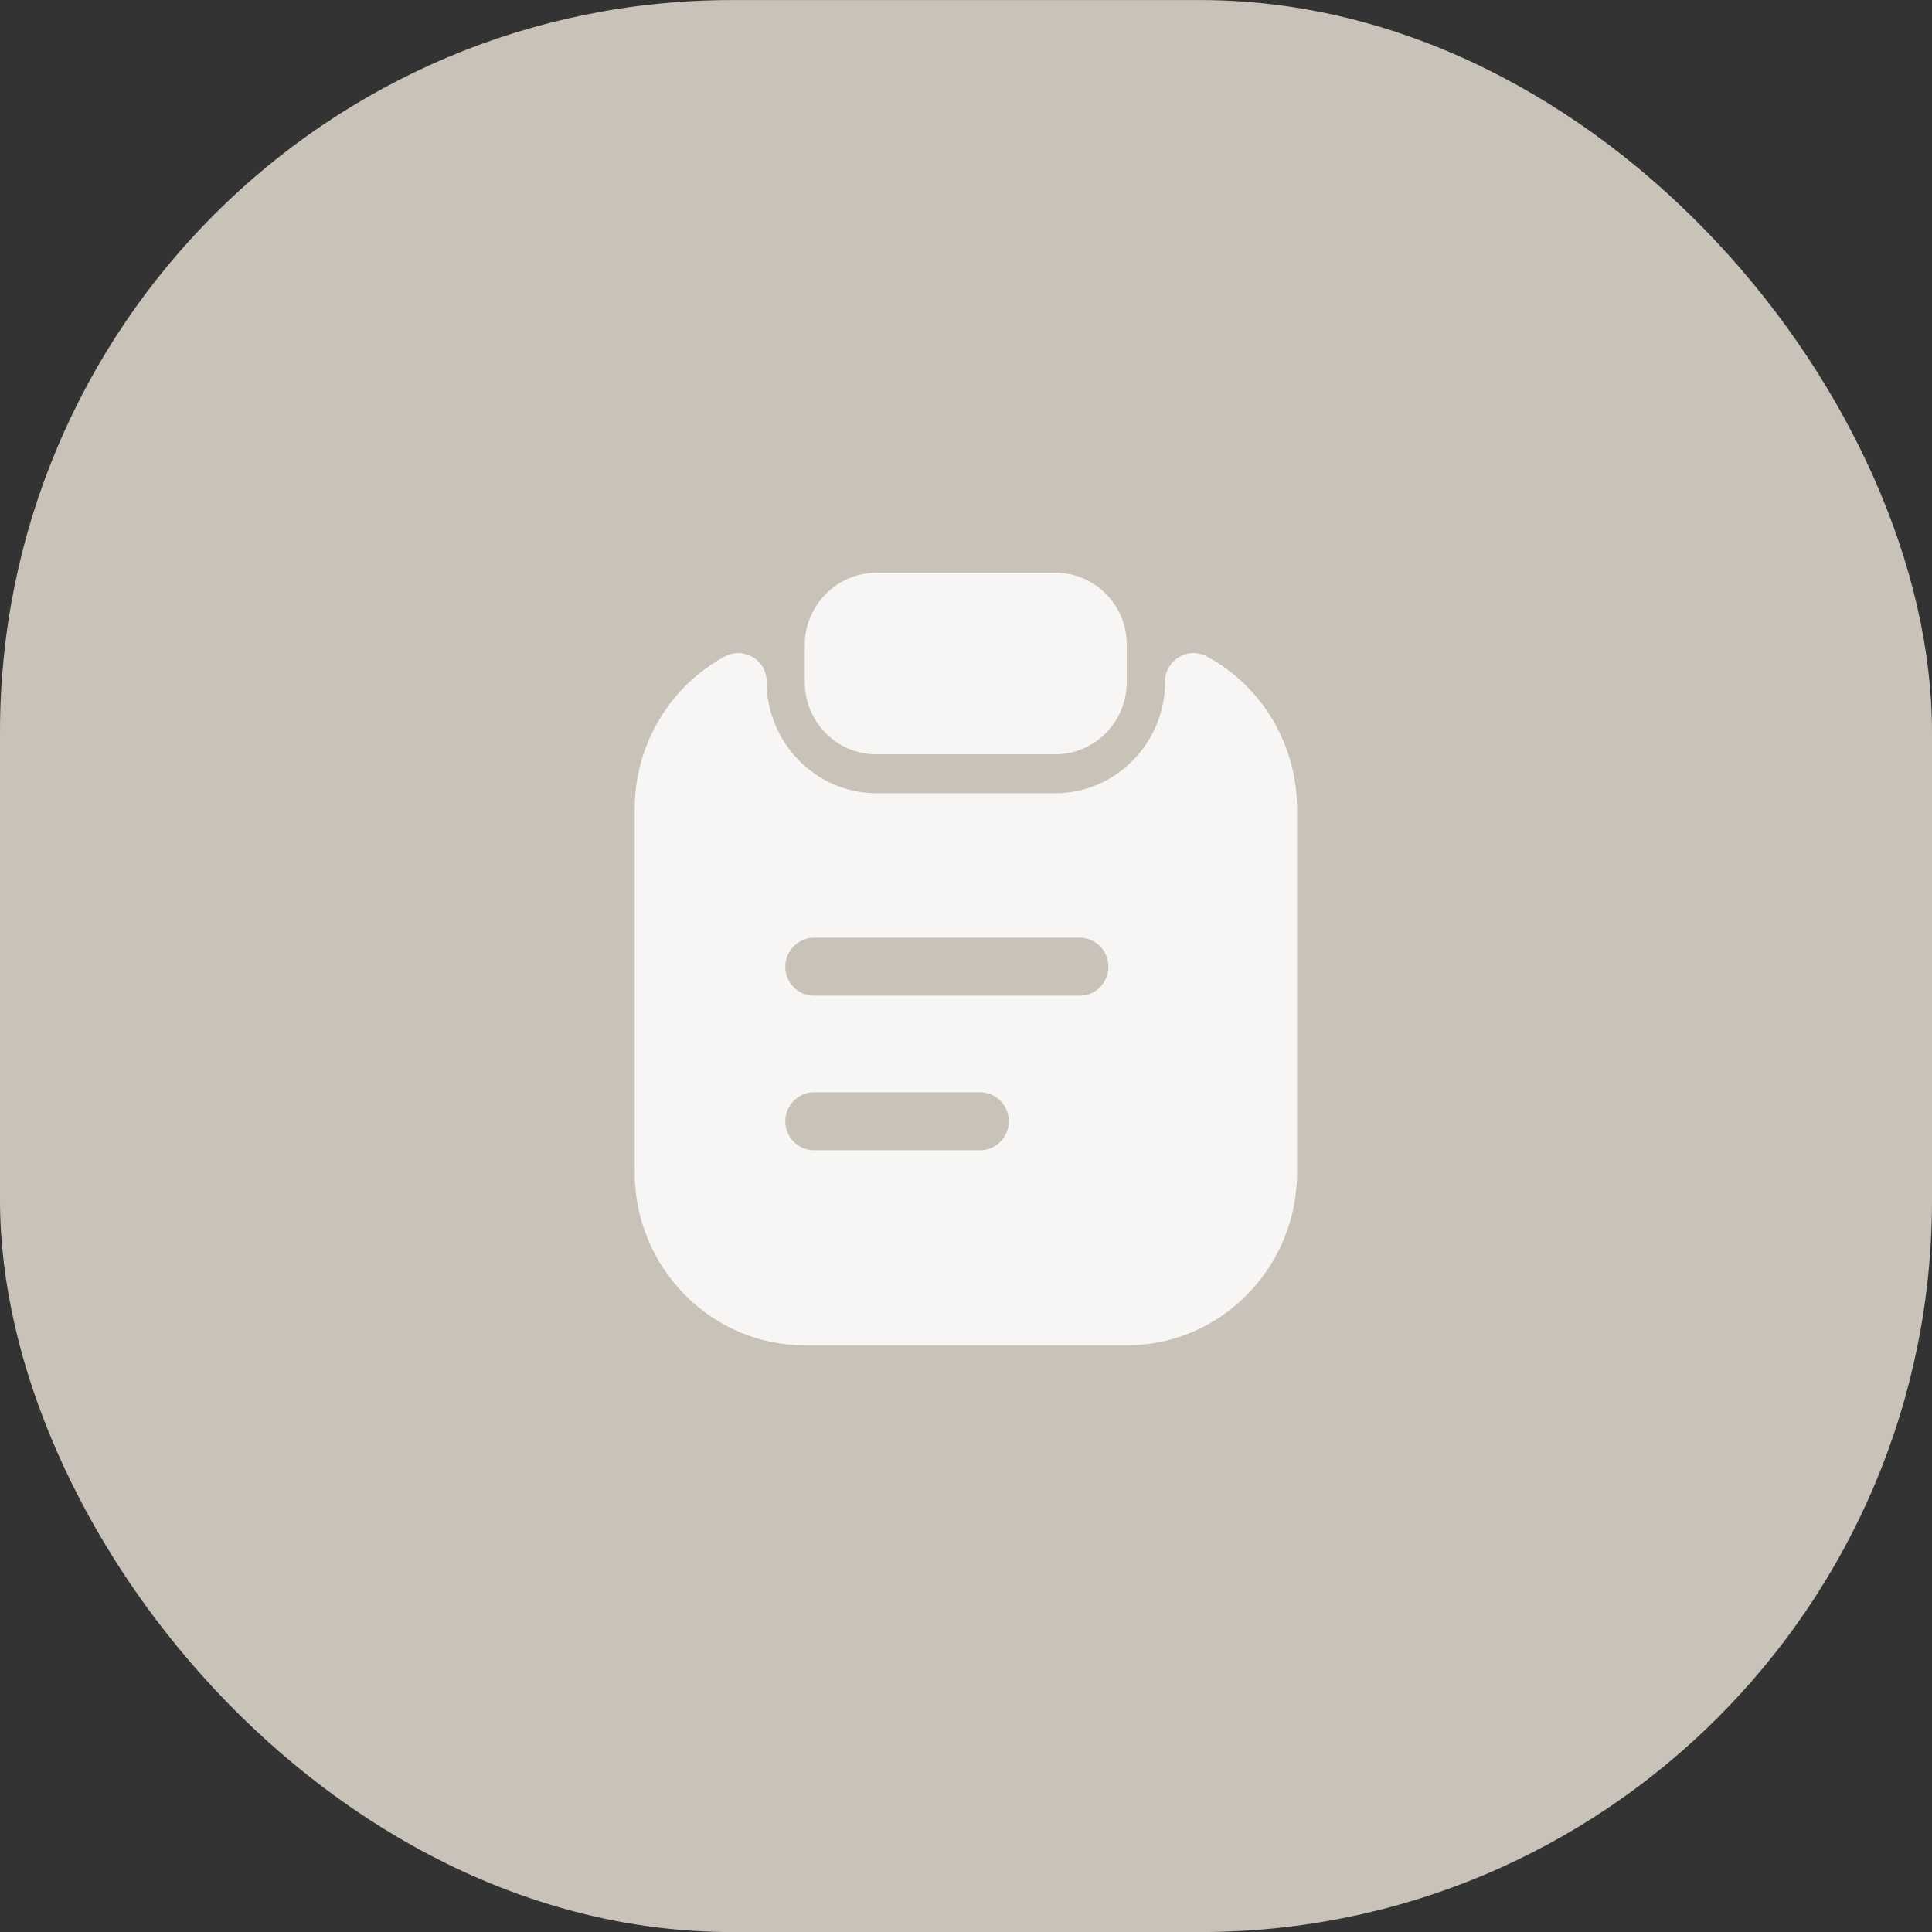
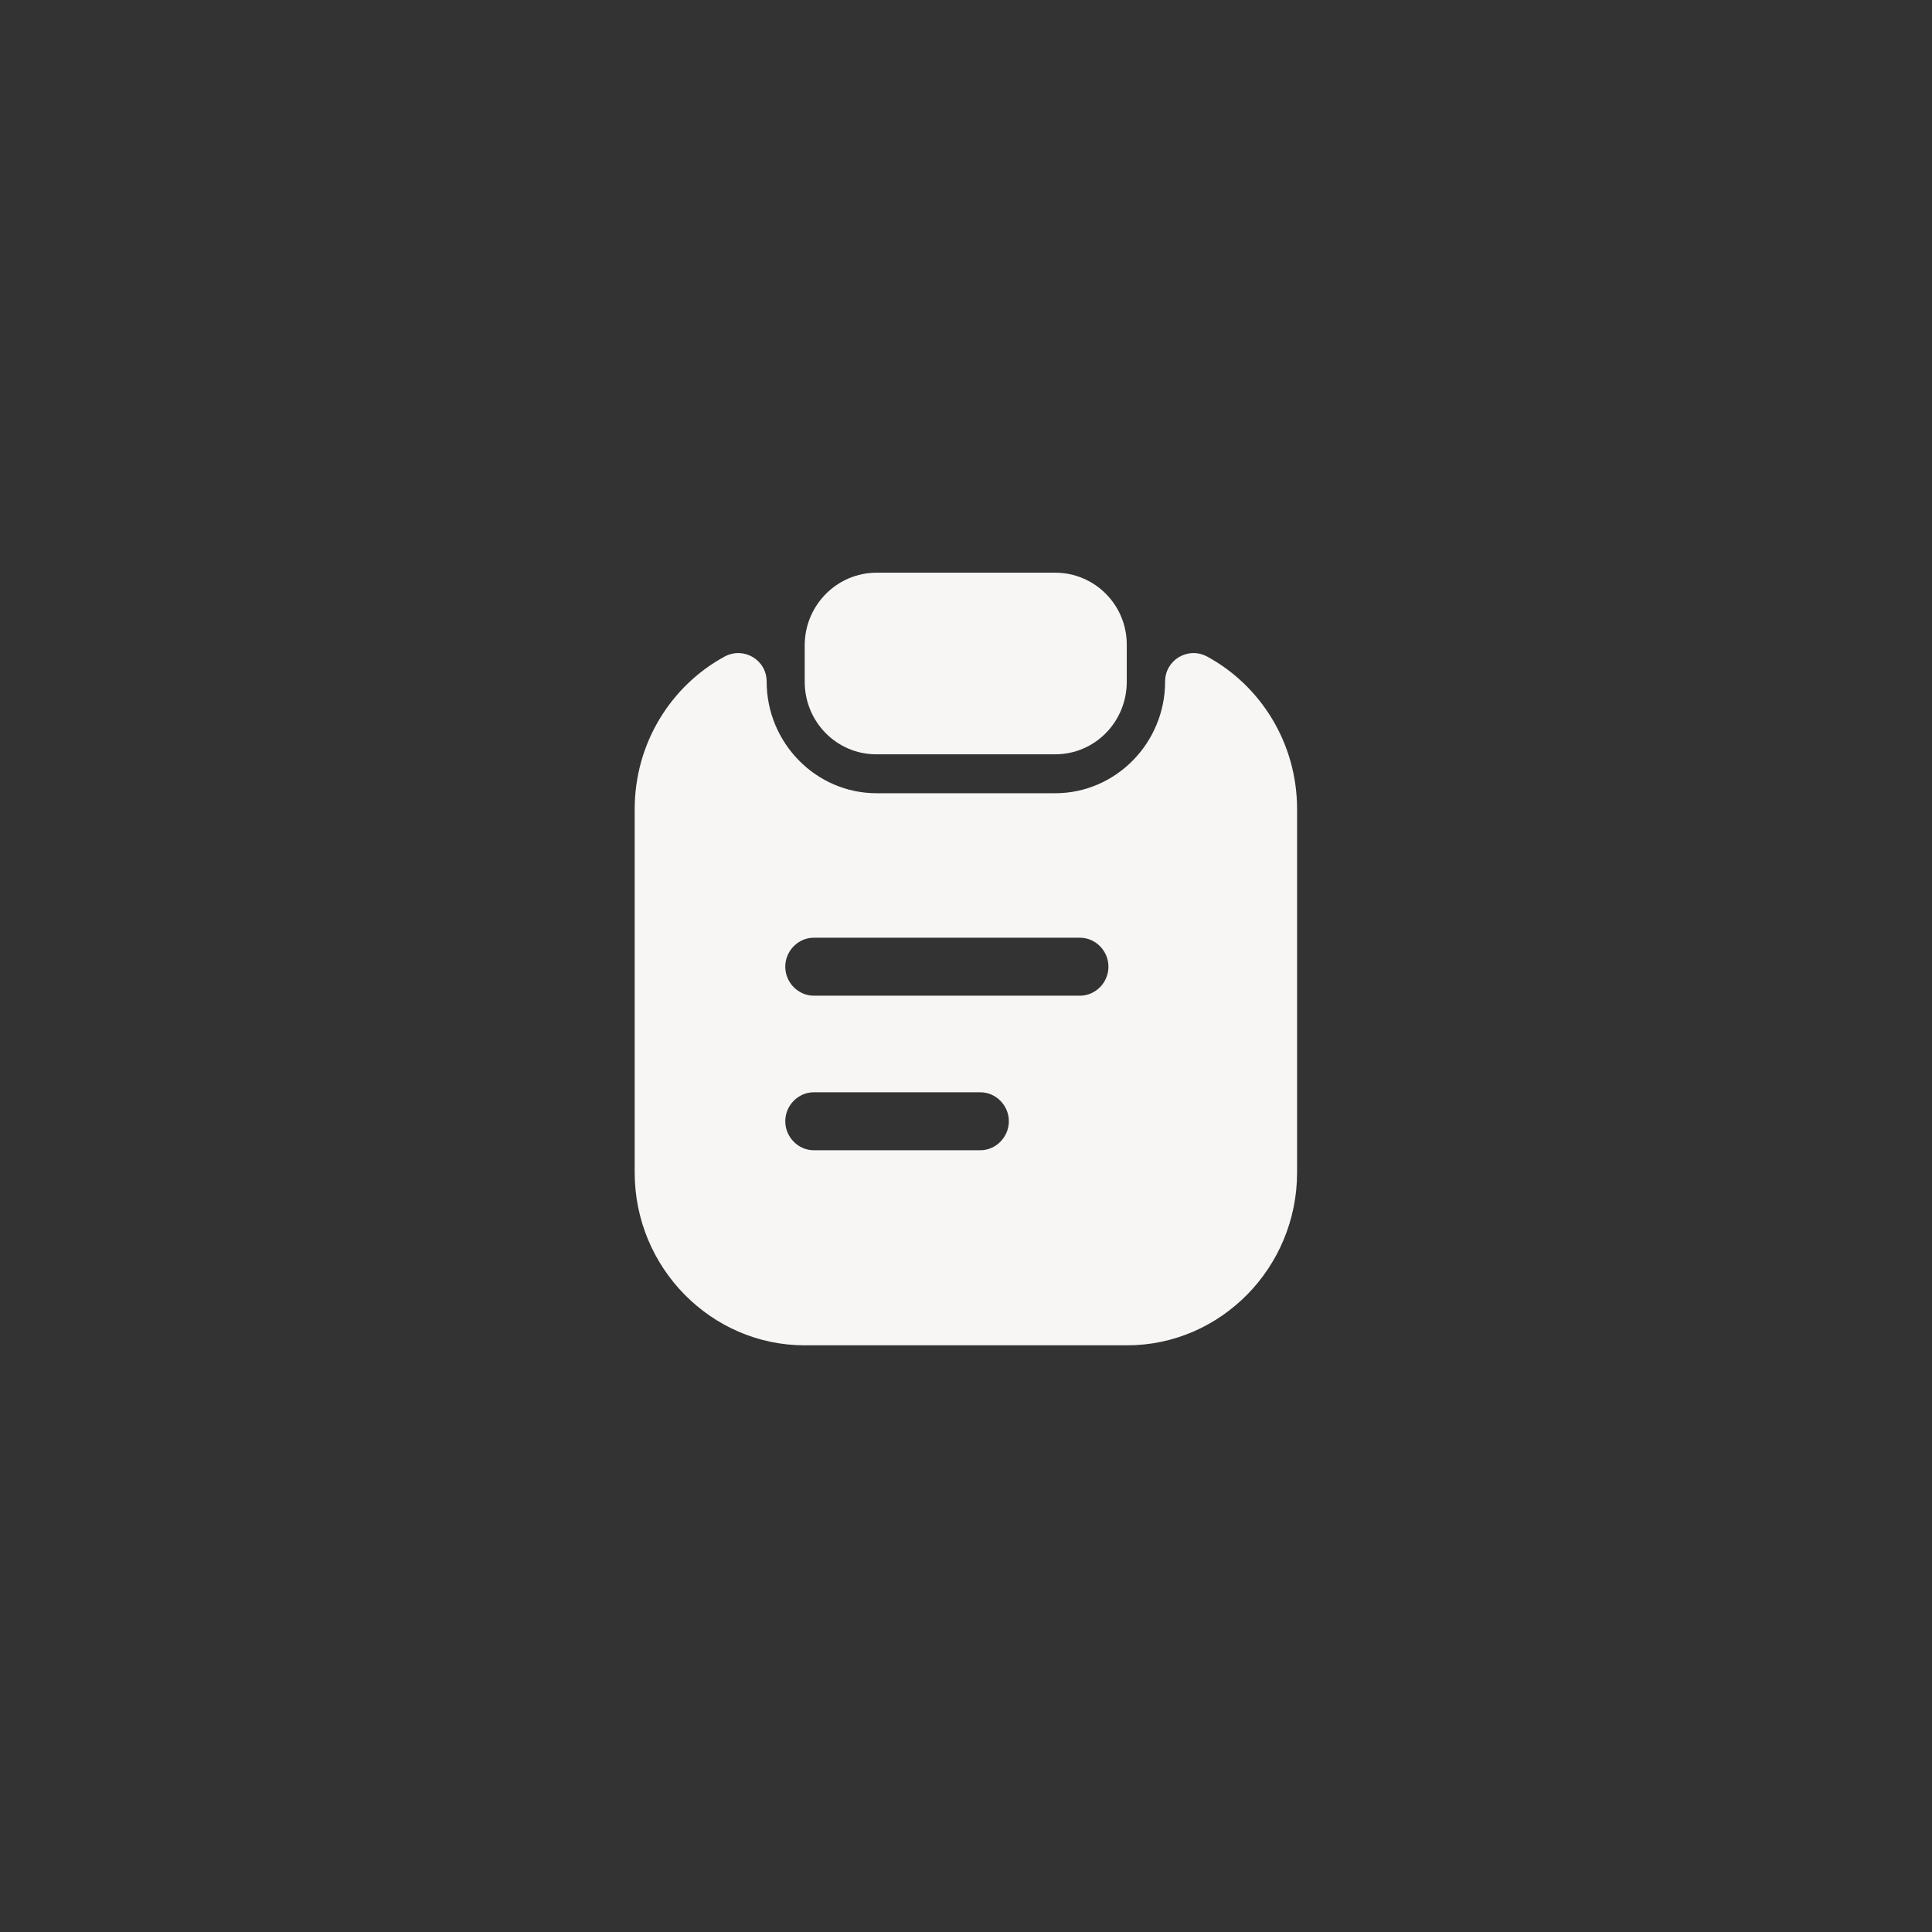
<svg xmlns="http://www.w3.org/2000/svg" width="33" height="33" viewBox="0 0 33 33" fill="none">
  <rect x="0" y="0" width="33" height="33" fill="#333333" stroke="none" />
-   <rect y="0.001" width="33" height="33" rx="12.5" fill="#C9C2B8" />
  <path d="M18.025 9.782H14.973C14.297 9.782 13.745 10.337 13.745 11.023V11.644C13.745 12.33 14.291 12.884 14.966 12.884H18.025C18.701 12.884 19.246 12.33 19.246 11.644V11.023C19.253 10.337 18.701 9.782 18.025 9.782Z" fill="#F7F6F4" />
  <path d="M19.901 11.642C19.901 12.691 19.057 13.549 18.024 13.549H14.972C13.939 13.549 13.095 12.691 13.095 11.642C13.095 11.272 12.705 11.041 12.38 11.213C11.465 11.708 10.841 12.691 10.841 13.82V20.029C10.841 21.653 12.147 22.979 13.744 22.979H19.252C20.849 22.979 22.155 21.653 22.155 20.029V13.82C22.155 12.691 21.531 11.708 20.616 11.213C20.291 11.041 19.901 11.272 19.901 11.642ZM16.745 19.647H13.9C13.634 19.647 13.413 19.422 13.413 19.152C13.413 18.881 13.634 18.657 13.9 18.657H16.745C17.011 18.657 17.232 18.881 17.232 19.152C17.232 19.422 17.011 19.647 16.745 19.647ZM18.446 17.007H13.9C13.634 17.007 13.413 16.783 13.413 16.512C13.413 16.241 13.634 16.017 13.9 16.017H18.446C18.713 16.017 18.933 16.241 18.933 16.512C18.933 16.783 18.713 17.007 18.446 17.007Z" fill="#F7F6F4" />
</svg>